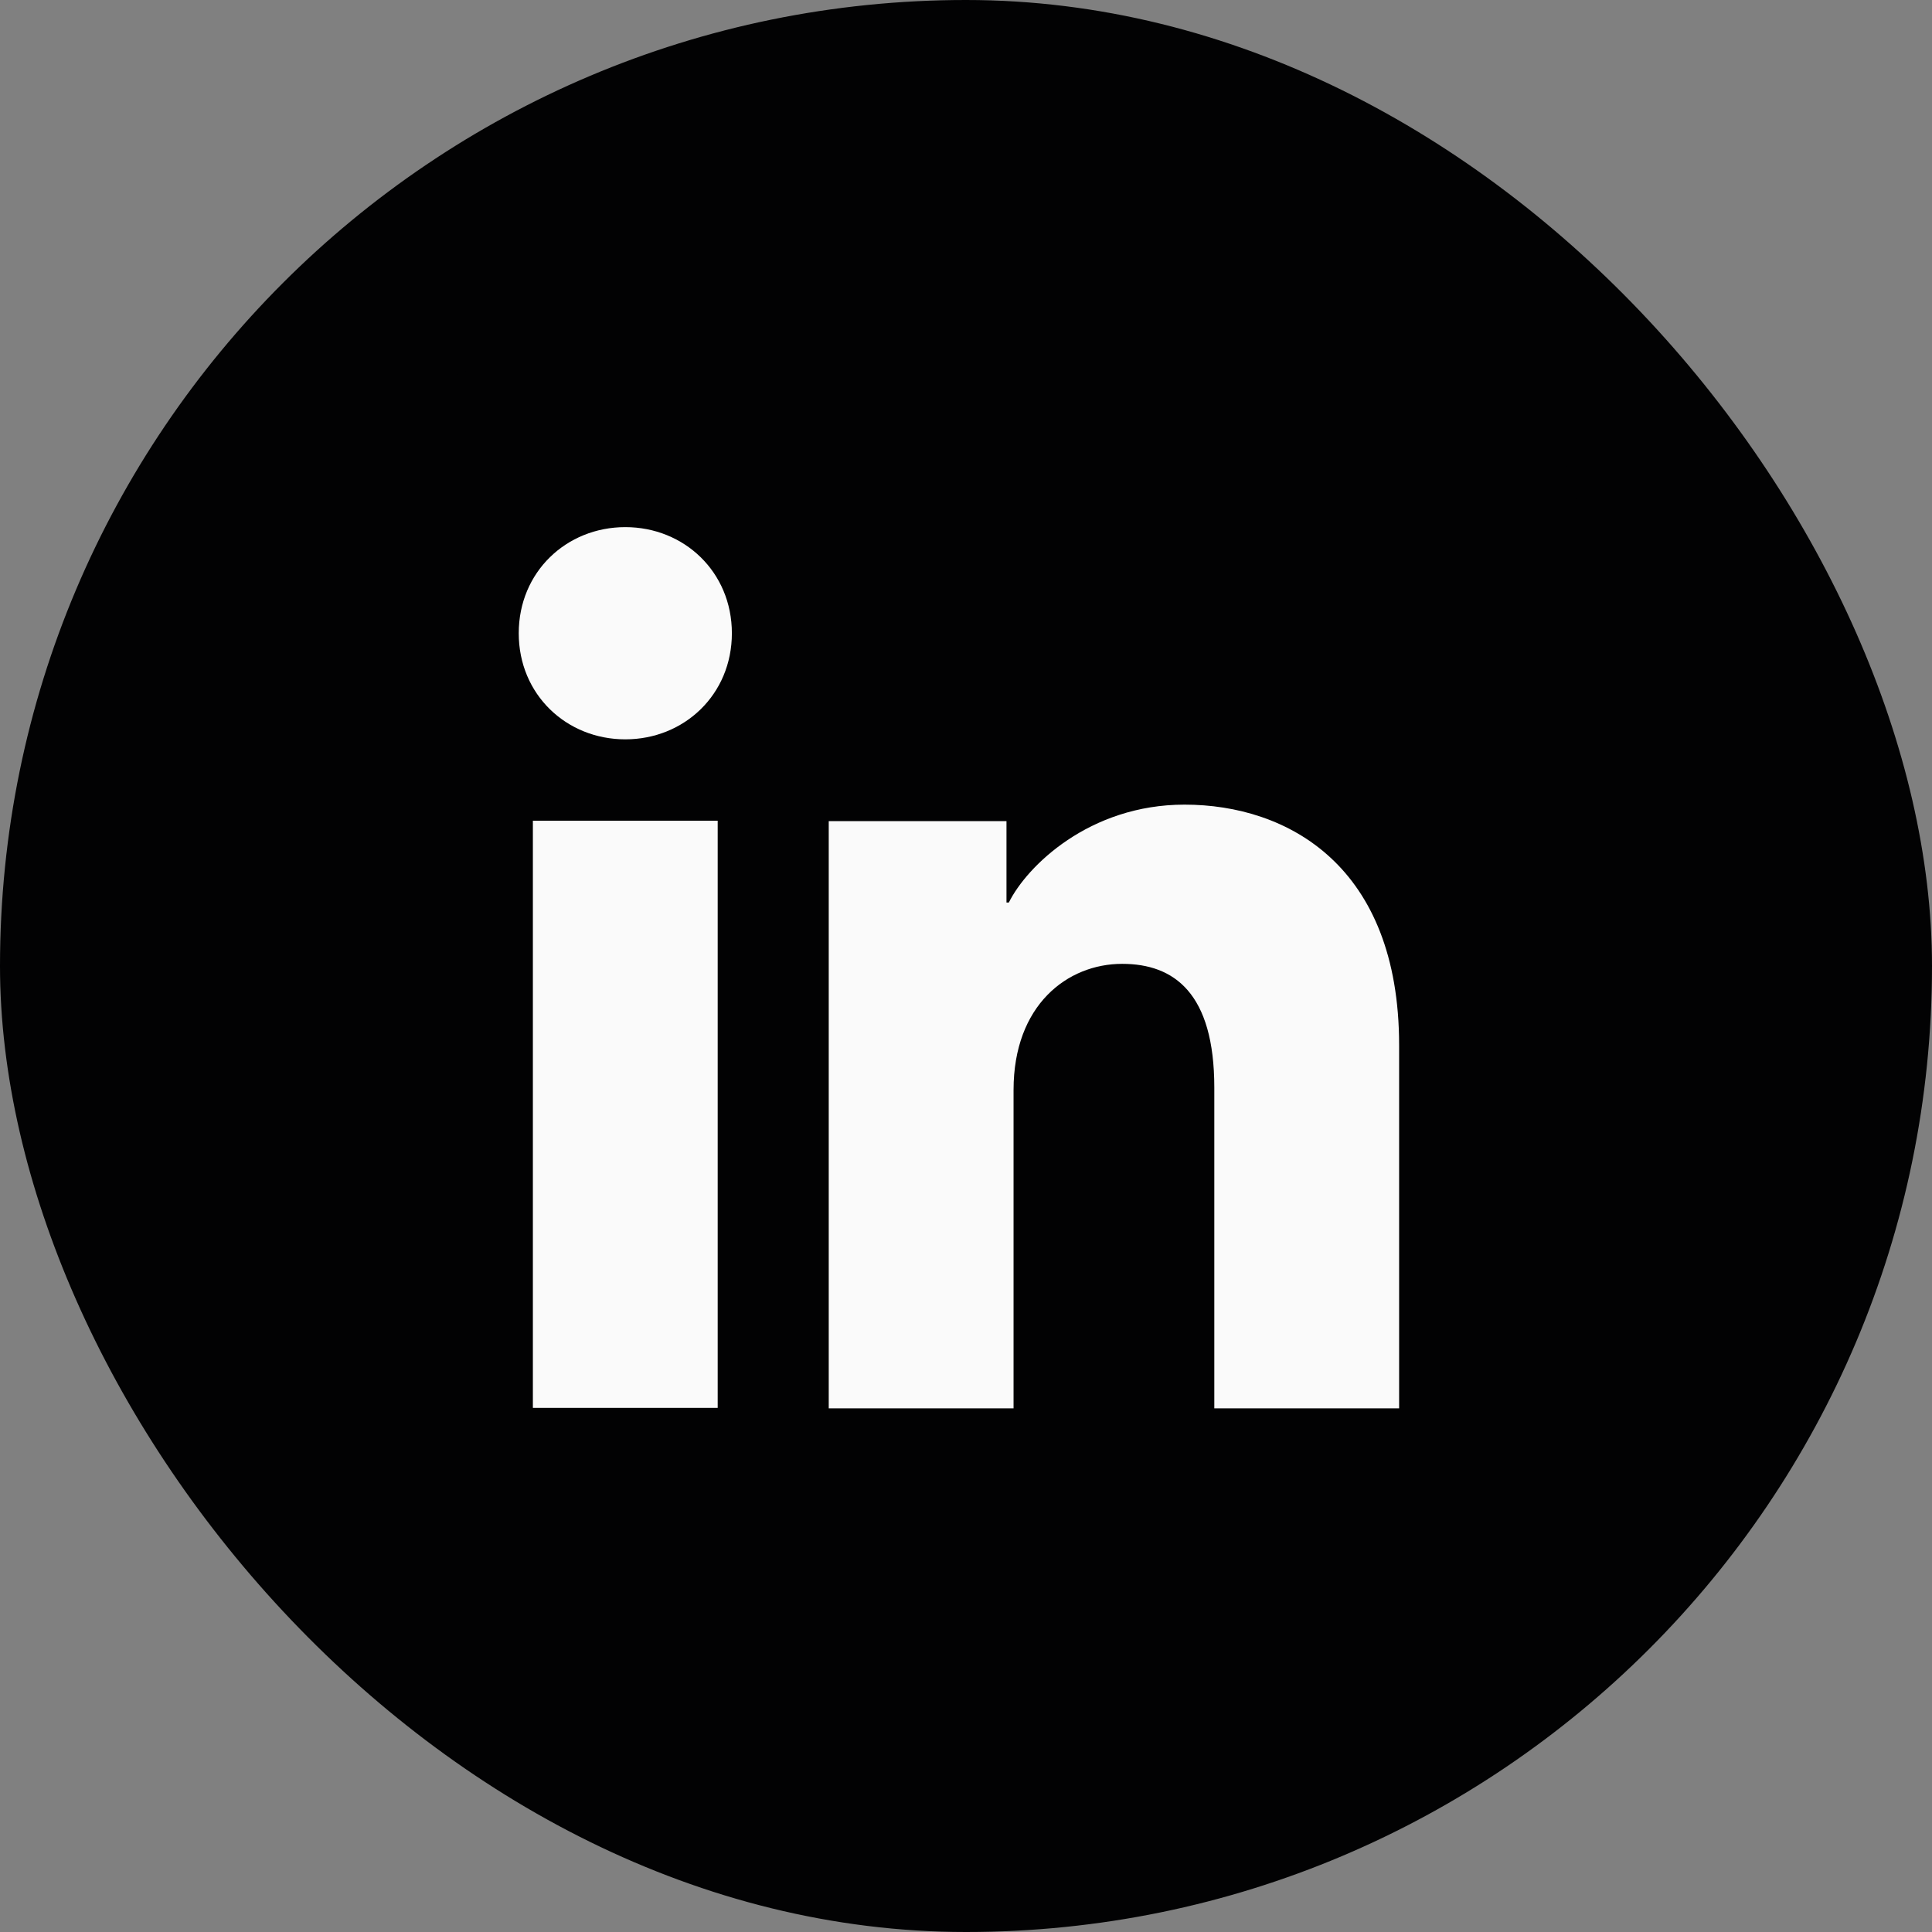
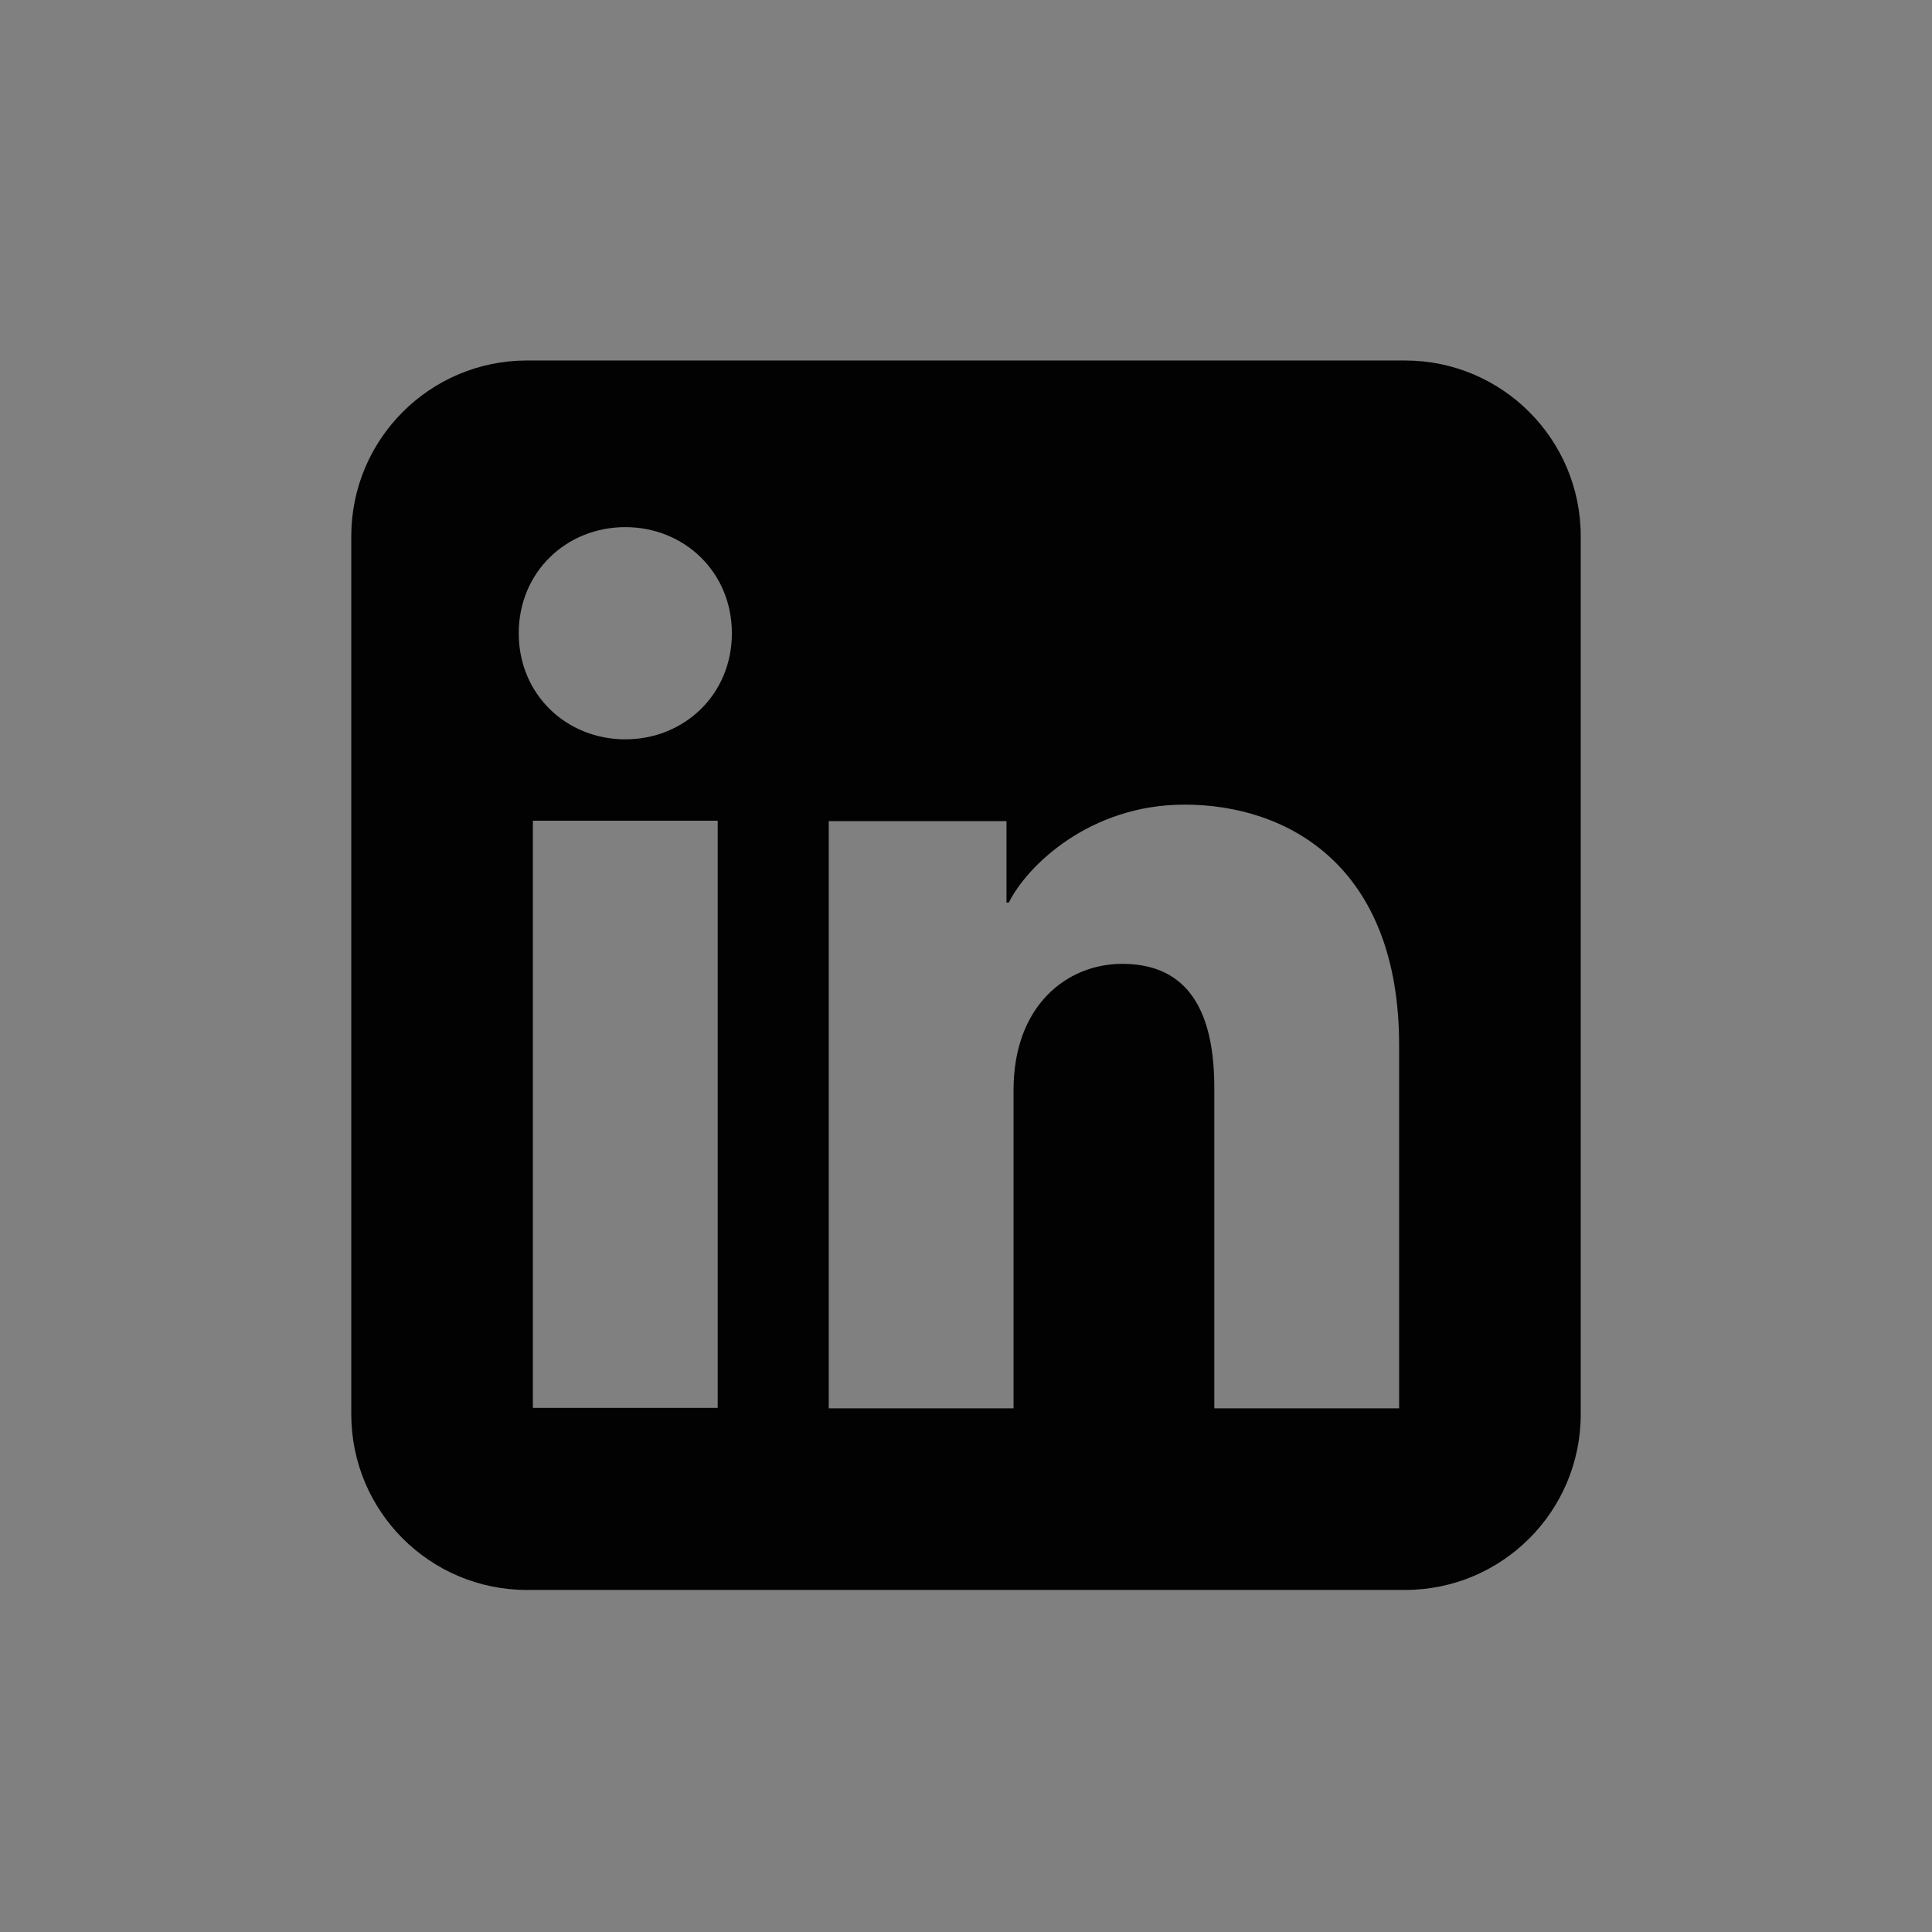
<svg xmlns="http://www.w3.org/2000/svg" width="44" height="44" viewBox="0 0 44 44" fill="none">
  <rect x="0" y="0" width="44" height="44" fill="#808080" stroke="none" />
-   <rect width="44" height="44" rx="22" fill="#020203" />
-   <rect x="11" y="9.21" width="23" height="24" fill="#FAFAFA" />
  <path d="M30.591 8.21H12.773C12.65 8.21 12.369 8.21 12.001 8.21C9.792 8.21 8 10.002 8 12.211C8 12.583 8 12.866 8 12.983V31.756C8 31.84 8 31.999 8 32.209C8 34.419 9.791 36.21 12.001 36.21C12.055 36.21 12.101 36.21 12.136 36.21H30.591C30.802 36.21 31.34 36.21 31.999 36.21C34.208 36.21 36 34.419 36 32.21C36 31.18 36 30.316 36 30.165V15.21C36 14.972 36 13.646 36 12.211C36 10.002 34.208 8.21 31.999 8.21C31.314 8.21 30.765 8.21 30.591 8.21ZM16.345 32.064H12.136V18.691H16.345V32.064ZM14.241 16.838C12.9 16.838 11.814 15.818 11.814 14.422C11.814 13.026 12.9 12.005 14.241 12.005C15.581 12.005 16.668 13.026 16.668 14.422C16.668 15.818 15.581 16.838 14.241 16.838ZM31.864 32.074H27.655V24.77C27.655 22.615 26.738 21.951 25.557 21.951C24.308 21.951 23.083 22.891 23.083 24.824V32.074H18.874V18.701H22.922V20.554H22.976C23.383 19.731 24.805 18.325 26.977 18.325C29.326 18.325 31.864 19.719 31.864 23.803L31.864 32.074Z" fill="#020203" />
</svg>